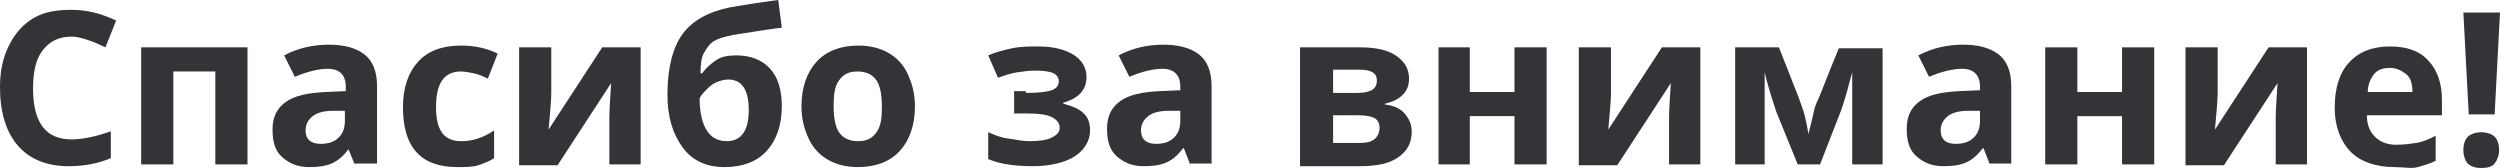
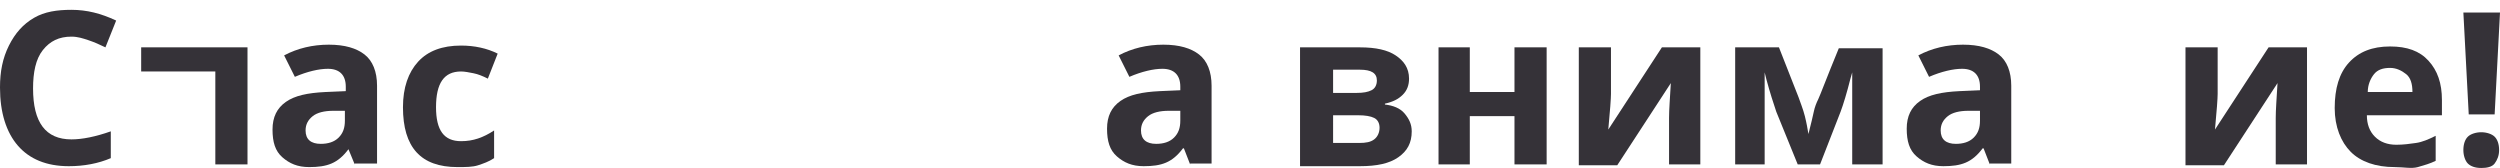
<svg xmlns="http://www.w3.org/2000/svg" id="Слой_1" x="0px" y="0px" viewBox="0 0 279.8 18.8" xml:space="preserve">
  <g>
    <path fill="#353238" d="M8,4.1c-1.4,0-2.4,0.5-3.2,1.5S3.7,8.1,3.7,9.9c0,3.8,1.4,5.7,4.3,5.7c1.2,0,2.7-0.3,4.4-0.9v3 c-1.4,0.6-3,0.9-4.7,0.9c-2.5,0-4.4-0.8-5.7-2.3s-2-3.7-2-6.5c0-1.8,0.3-3.3,1-4.7s1.6-2.4,2.8-3.1S6.4,1.1,8,1.1 c1.7,0,3.3,0.4,5,1.2l-1.2,3c-0.6-0.3-1.3-0.6-1.9-0.8S8.7,4.1,8,4.1z" />
-     <path fill="#353238" d="M27.7,5.3v13.1h-3.6V8h-4.7v10.4h-3.6V5.3H27.7z" />
+     <path fill="#353238" d="M27.7,5.3v13.1h-3.6V8h-4.7h-3.6V5.3H27.7z" />
    <path fill="#353238" d="M39.7,18.4L39,16.7H39c-0.6,0.8-1.2,1.3-1.9,1.6s-1.5,0.4-2.5,0.4c-1.3,0-2.2-0.4-3-1.1s-1.1-1.7-1.1-3.1 c0-1.4,0.5-2.4,1.5-3.1s2.4-1,4.4-1.1l2.3-0.1V9.7c0-1.3-0.7-2-2-2c-1,0-2.3,0.3-3.7,0.9l-1.2-2.4c1.5-0.8,3.2-1.2,5-1.2 c1.8,0,3.1,0.4,4,1.1s1.4,1.9,1.4,3.5v8.7H39.7z M38.7,12.4l-1.4,0c-1,0-1.8,0.2-2.3,0.6s-0.8,0.9-0.8,1.6c0,1,0.6,1.5,1.7,1.5 c0.8,0,1.5-0.2,2-0.7s0.7-1.1,0.7-1.9V12.4z" />
    <path fill="#353238" d="M51.2,18.7c-4.1,0-6.1-2.2-6.1-6.7c0-2.2,0.6-3.9,1.7-5.1s2.7-1.8,4.8-1.8c1.5,0,2.9,0.3,4.1,0.9l-1.1,2.8 C54,8.5,53.5,8.3,53,8.2S52,8,51.6,8c-1.9,0-2.8,1.3-2.8,4c0,2.6,0.9,3.8,2.8,3.8c0.7,0,1.3-0.1,1.9-0.3s1.2-0.5,1.8-0.9v3.1 c-0.6,0.4-1.2,0.6-1.8,0.8S52.1,18.7,51.2,18.7z" />
-     <path fill="#353238" d="M61.7,5.3v5.2c0,0.5-0.1,1.9-0.3,4l6-9.2h4.3v13.1h-3.5v-5.2c0-0.9,0.1-2.2,0.2-3.9l-6,9.2h-4.3V5.3H61.7z" />
-     <path fill="#353238" d="M74.7,10.6c0-3,0.6-5.3,1.7-6.8s2.9-2.5,5.4-3C83,0.6,84.8,0.3,87.1,0l0.4,3.1c-1,0.1-2.8,0.4-5.4,0.8 c-1,0.2-1.7,0.4-2.2,0.7s-0.8,0.8-1.1,1.3s-0.4,1.3-0.4,2.3h0.2c0.4-0.6,1-1.1,1.6-1.5s1.4-0.5,2.2-0.5c1.6,0,2.9,0.5,3.8,1.5 s1.3,2.4,1.3,4.2c0,2.1-0.6,3.8-1.7,5s-2.7,1.8-4.7,1.8s-3.6-0.7-4.7-2.2S74.7,13.1,74.7,10.6z M81.3,15.8c1.7,0,2.5-1.2,2.5-3.5 c0-2.3-0.8-3.4-2.3-3.4c-0.4,0-0.8,0.1-1.3,0.3s-0.8,0.5-1.1,0.8s-0.6,0.6-0.8,1c0,1.6,0.3,2.8,0.8,3.6S80.4,15.8,81.3,15.8z" />
-     <path fill="#353238" d="M102.4,11.9c0,2.1-0.6,3.8-1.7,5S98,18.7,96,18.7c-1.3,0-2.4-0.3-3.3-0.8s-1.7-1.3-2.2-2.4 s-0.8-2.2-0.8-3.6c0-2.1,0.6-3.8,1.7-5s2.7-1.8,4.7-1.8c1.3,0,2.4,0.3,3.3,0.8s1.7,1.3,2.2,2.4S102.4,10.5,102.4,11.9z M93.3,11.9 c0,1.3,0.2,2.3,0.6,2.9s1.1,1,2.1,1c1,0,1.6-0.3,2.1-1s0.6-1.6,0.6-2.9c0-1.3-0.2-2.3-0.6-2.9S97,8,96,8c-1,0-1.6,0.3-2.1,1 S93.3,10.6,93.3,11.9z" />
-     <path fill="#353238" d="M114.8,10.4c1.4,0,2.3-0.1,2.9-0.3s0.8-0.6,0.8-1c0-0.4-0.2-0.7-0.6-0.9s-1.1-0.3-2.1-0.3 c-0.6,0-1.3,0.1-2,0.2s-1.5,0.4-2.1,0.6l-1.1-2.5c0.9-0.4,1.8-0.6,2.7-0.8s1.9-0.2,2.9-0.2c1.6,0,2.9,0.3,3.9,0.9s1.5,1.5,1.5,2.5 c0,1.5-0.9,2.4-2.6,2.9v0.1c1.1,0.3,1.8,0.6,2.3,1.1s0.7,1.1,0.7,1.9c0,0.8-0.3,1.5-0.8,2.1s-1.3,1.1-2.2,1.4s-2.1,0.5-3.4,0.5 c-2.2,0-3.9-0.3-5-0.8v-3c0.7,0.3,1.4,0.6,2.2,0.7s1.6,0.3,2.3,0.3c1.2,0,2-0.1,2.6-0.4s0.9-0.6,0.9-1.1c0-0.5-0.3-0.9-0.9-1.2 s-1.5-0.4-2.8-0.4h-1.4v-2.5H114.8z" />
    <path fill="#353238" d="M133.2,18.4l-0.7-1.8h-0.1c-0.6,0.8-1.2,1.3-1.9,1.6s-1.5,0.4-2.5,0.4c-1.3,0-2.2-0.4-3-1.1 s-1.1-1.7-1.1-3.1c0-1.4,0.5-2.4,1.5-3.1s2.4-1,4.4-1.1l2.3-0.1V9.7c0-1.3-0.7-2-2-2c-1,0-2.3,0.3-3.7,0.9l-1.2-2.4 c1.5-0.8,3.2-1.2,5-1.2c1.8,0,3.1,0.4,4,1.1s1.4,1.9,1.4,3.5v8.7H133.2z M132.2,12.4l-1.4,0c-1,0-1.8,0.2-2.3,0.6s-0.8,0.9-0.8,1.6 c0,1,0.6,1.5,1.7,1.5c0.8,0,1.5-0.2,2-0.7s0.7-1.1,0.7-1.9V12.4z" />
    <path fill="#353238" d="M157.7,8.8c0,0.7-0.2,1.3-0.7,1.8s-1.1,0.8-2,1v0.1c0.9,0.1,1.7,0.4,2.2,1s0.8,1.2,0.8,2 c0,1.3-0.5,2.2-1.5,2.9s-2.4,1-4.3,1h-6.7V5.3h6.7c1.8,0,3.1,0.3,4,0.9S157.7,7.6,157.7,8.8z M154.1,9c0-0.8-0.6-1.2-1.9-1.2h-3 v2.6h2.6c0.8,0,1.3-0.1,1.7-0.3S154.1,9.5,154.1,9z M154.4,14.3c0-0.5-0.2-0.9-0.6-1.1s-1-0.3-1.8-0.3h-2.8V16h2.9 c0.8,0,1.3-0.1,1.7-0.4S154.4,14.8,154.4,14.3z" />
    <path fill="#353238" d="M164.5,5.3v5h5v-5h3.6v13.1h-3.6V13h-5v5.4H161V5.3H164.5z" />
    <path fill="#353238" d="M180.3,5.3v5.2c0,0.5-0.1,1.9-0.3,4l6-9.2h4.3v13.1h-3.5v-5.2c0-0.9,0.1-2.2,0.2-3.9l-6,9.2h-4.3V5.3H180.3 z" />
    <path fill="#353238" d="M210.6,18.4h-3.3V8.1l-0.2,0.7c-0.4,1.6-0.8,2.9-1.1,3.7l-2.3,5.9h-2.5l-2.4-5.9c-0.3-0.9-0.7-2.1-1.1-3.6 l-0.2-0.8v10.3h-3.3V5.3h4.9l2.2,5.6c0.2,0.6,0.5,1.3,0.7,2.1s0.3,1.4,0.4,2c0.3-1.2,0.5-2,0.6-2.5s0.3-1,0.5-1.4s0.9-2.3,2.3-5.7 h4.9V18.4z" />
    <path fill="#353238" d="M222.7,18.4l-0.7-1.8h-0.1c-0.6,0.8-1.2,1.3-1.9,1.6s-1.5,0.4-2.5,0.4c-1.3,0-2.2-0.4-3-1.1 s-1.1-1.7-1.1-3.1c0-1.4,0.5-2.4,1.5-3.1s2.4-1,4.4-1.1l2.3-0.1V9.7c0-1.3-0.7-2-2-2c-1,0-2.3,0.3-3.7,0.9l-1.2-2.4 c1.5-0.8,3.2-1.2,5-1.2c1.8,0,3.1,0.4,4,1.1s1.4,1.9,1.4,3.5v8.7H222.7z M221.7,12.4l-1.4,0c-1,0-1.8,0.2-2.3,0.6s-0.8,0.9-0.8,1.6 c0,1,0.6,1.5,1.7,1.5c0.8,0,1.5-0.2,2-0.7s0.7-1.1,0.7-1.9V12.4z" />
-     <path fill="#353238" d="M232.5,5.3v5h5v-5h3.6v13.1h-3.6V13h-5v5.4h-3.6V5.3H232.5z" />
    <path fill="#353238" d="M248.2,5.3v5.2c0,0.5-0.1,1.9-0.3,4l6-9.2h4.3v13.1h-3.5v-5.2c0-0.9,0.1-2.2,0.2-3.9l-6,9.2h-4.3V5.3H248.2 z" />
    <path fill="#353238" d="M268,18.7c-2.1,0-3.8-0.6-4.9-1.7s-1.8-2.8-1.8-4.9c0-2.2,0.5-3.9,1.6-5.1s2.6-1.8,4.6-1.8 c1.9,0,3.3,0.5,4.3,1.6s1.5,2.5,1.5,4.4v1.7h-8.4c0,1,0.3,1.8,0.9,2.4s1.4,0.9,2.4,0.9c0.8,0,1.5-0.1,2.2-0.2s1.4-0.4,2.2-0.8v2.8 c-0.6,0.3-1.3,0.5-2,0.7S269,18.7,268,18.7z M267.5,7.6c-0.8,0-1.4,0.2-1.8,0.7s-0.7,1.2-0.7,2h5c0-0.9-0.2-1.6-0.7-2 S268.2,7.6,267.5,7.6z" />
    <path fill="#353238" d="M275.7,16.8c0-0.7,0.2-1.2,0.5-1.5s0.9-0.5,1.5-0.5c0.6,0,1.2,0.2,1.5,0.5s0.5,0.8,0.5,1.5 c0,0.6-0.2,1.1-0.5,1.5s-0.9,0.5-1.5,0.5c-0.7,0-1.2-0.2-1.5-0.5S275.7,17.4,275.7,16.8z M279.2,12.8h-2.9l-0.6-11.4h4.1 L279.2,12.8z" />
  </g>
</svg>